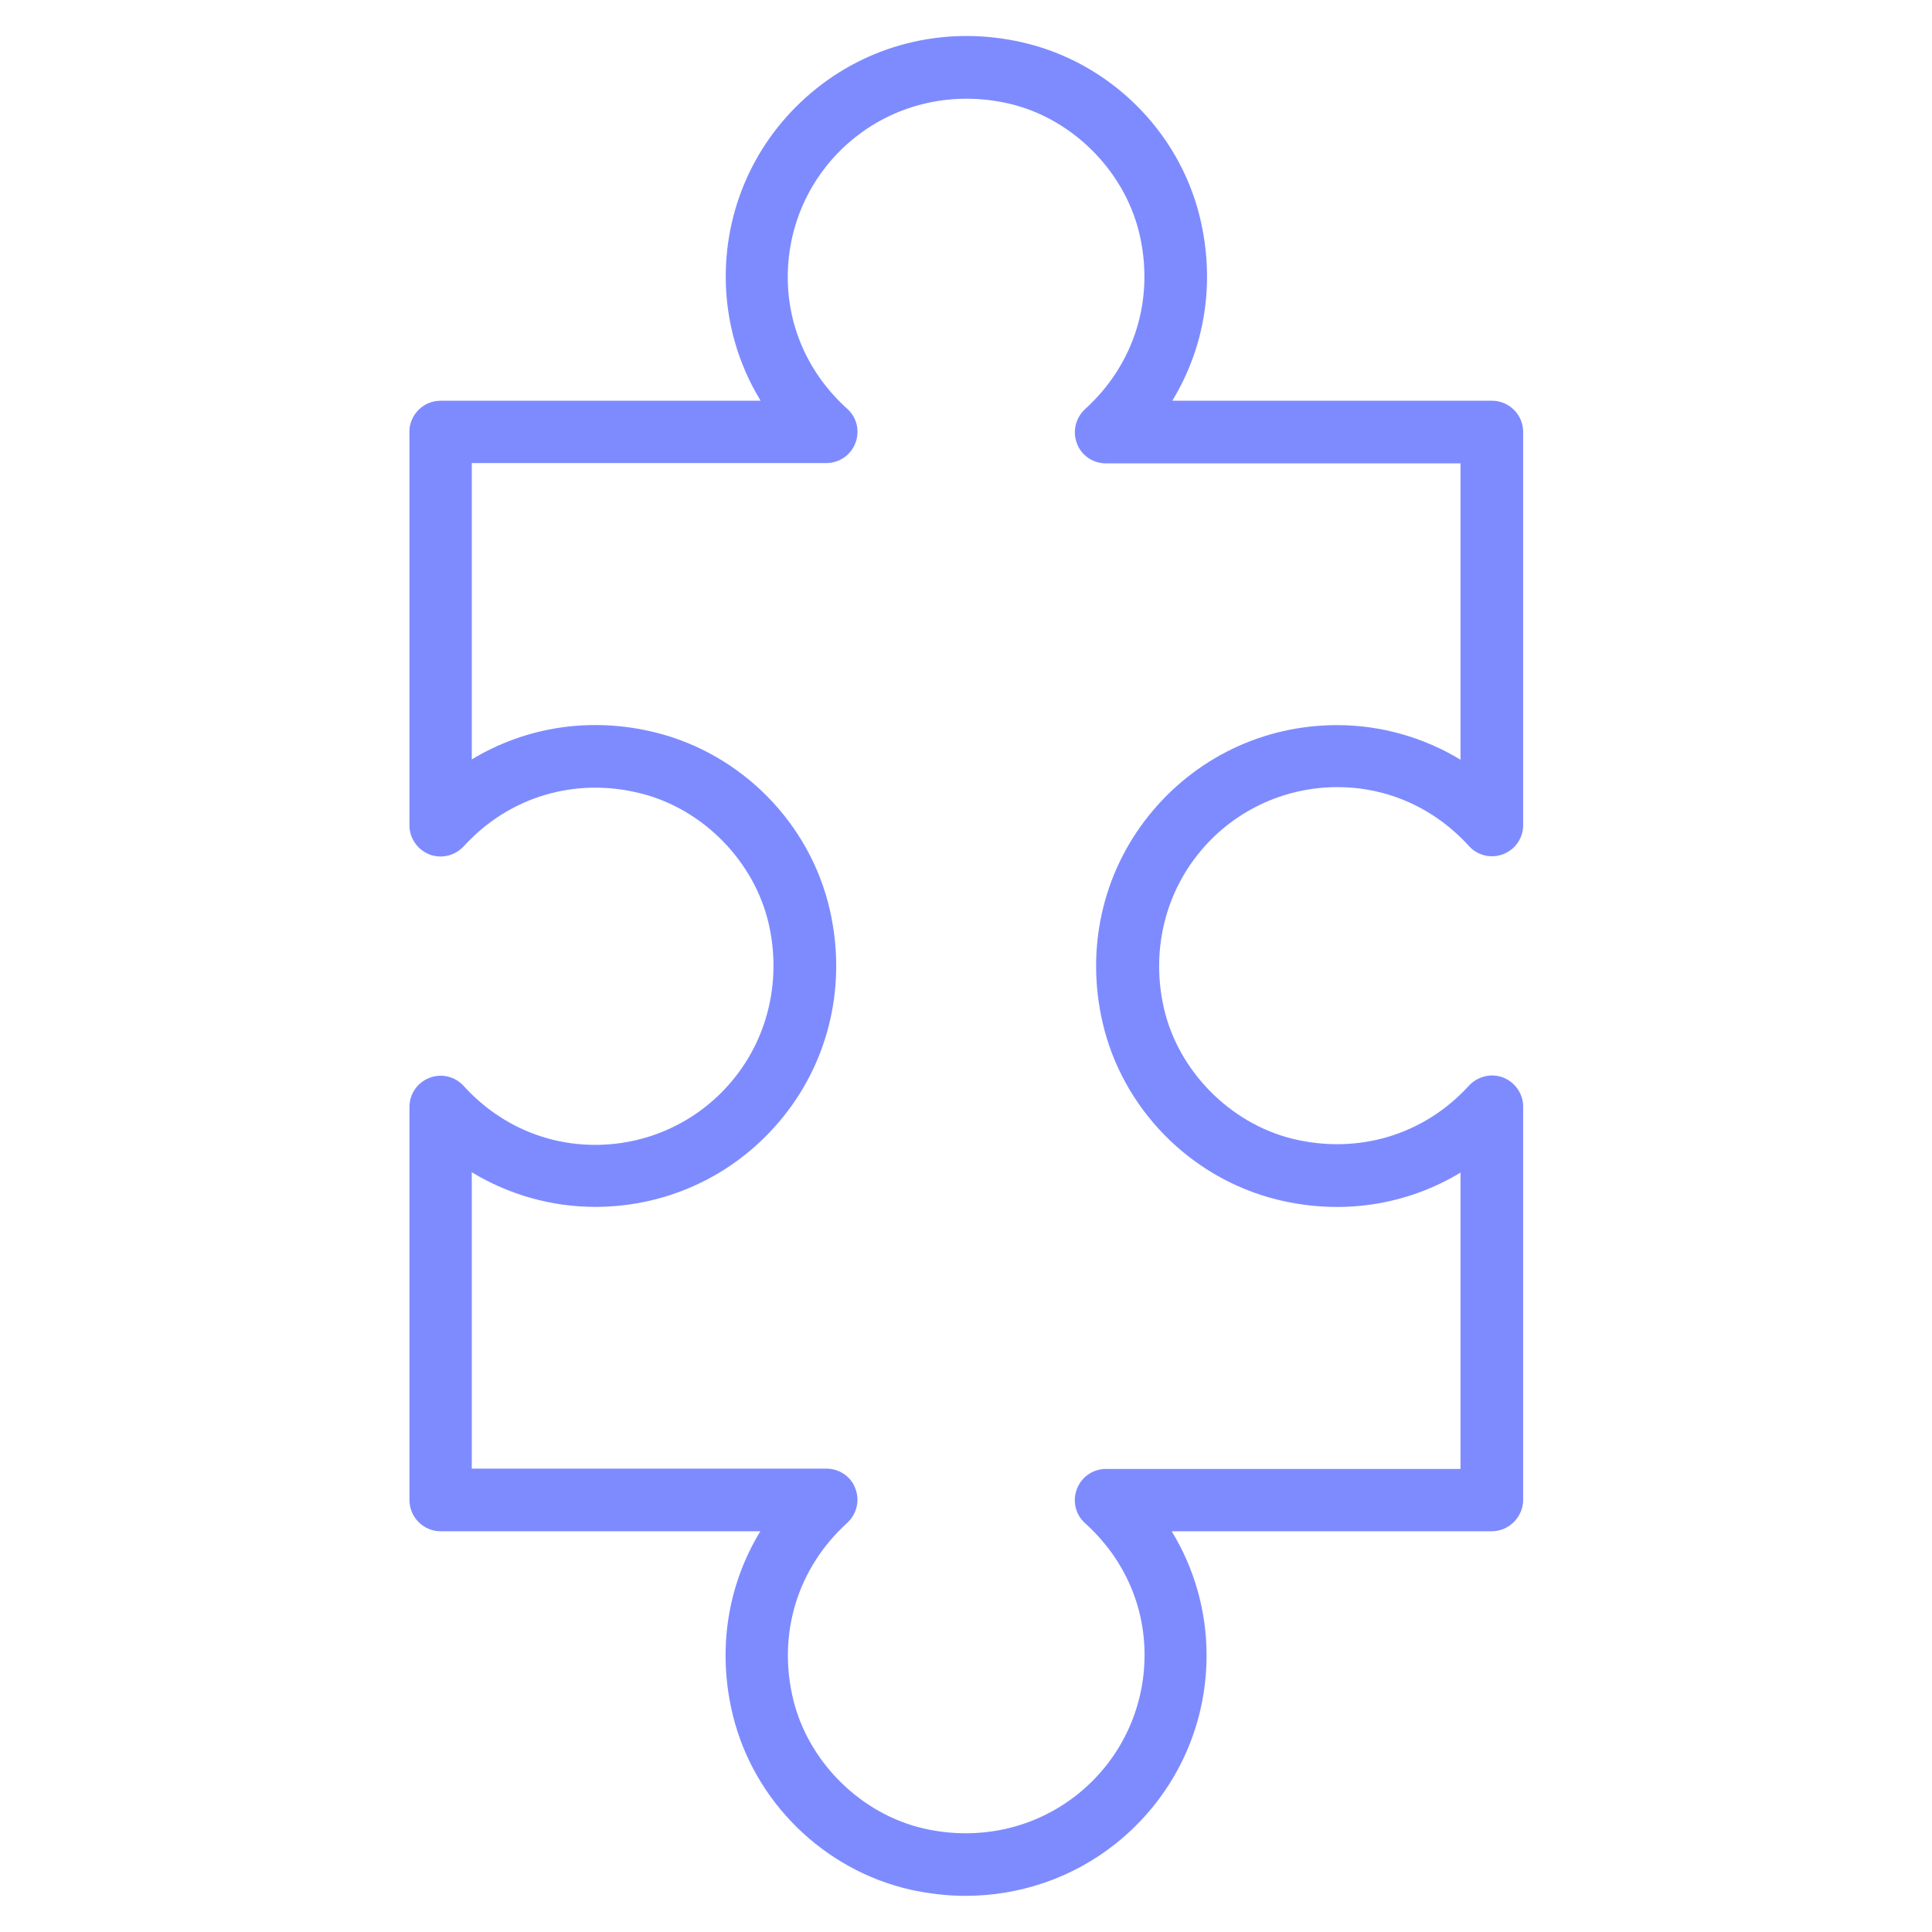
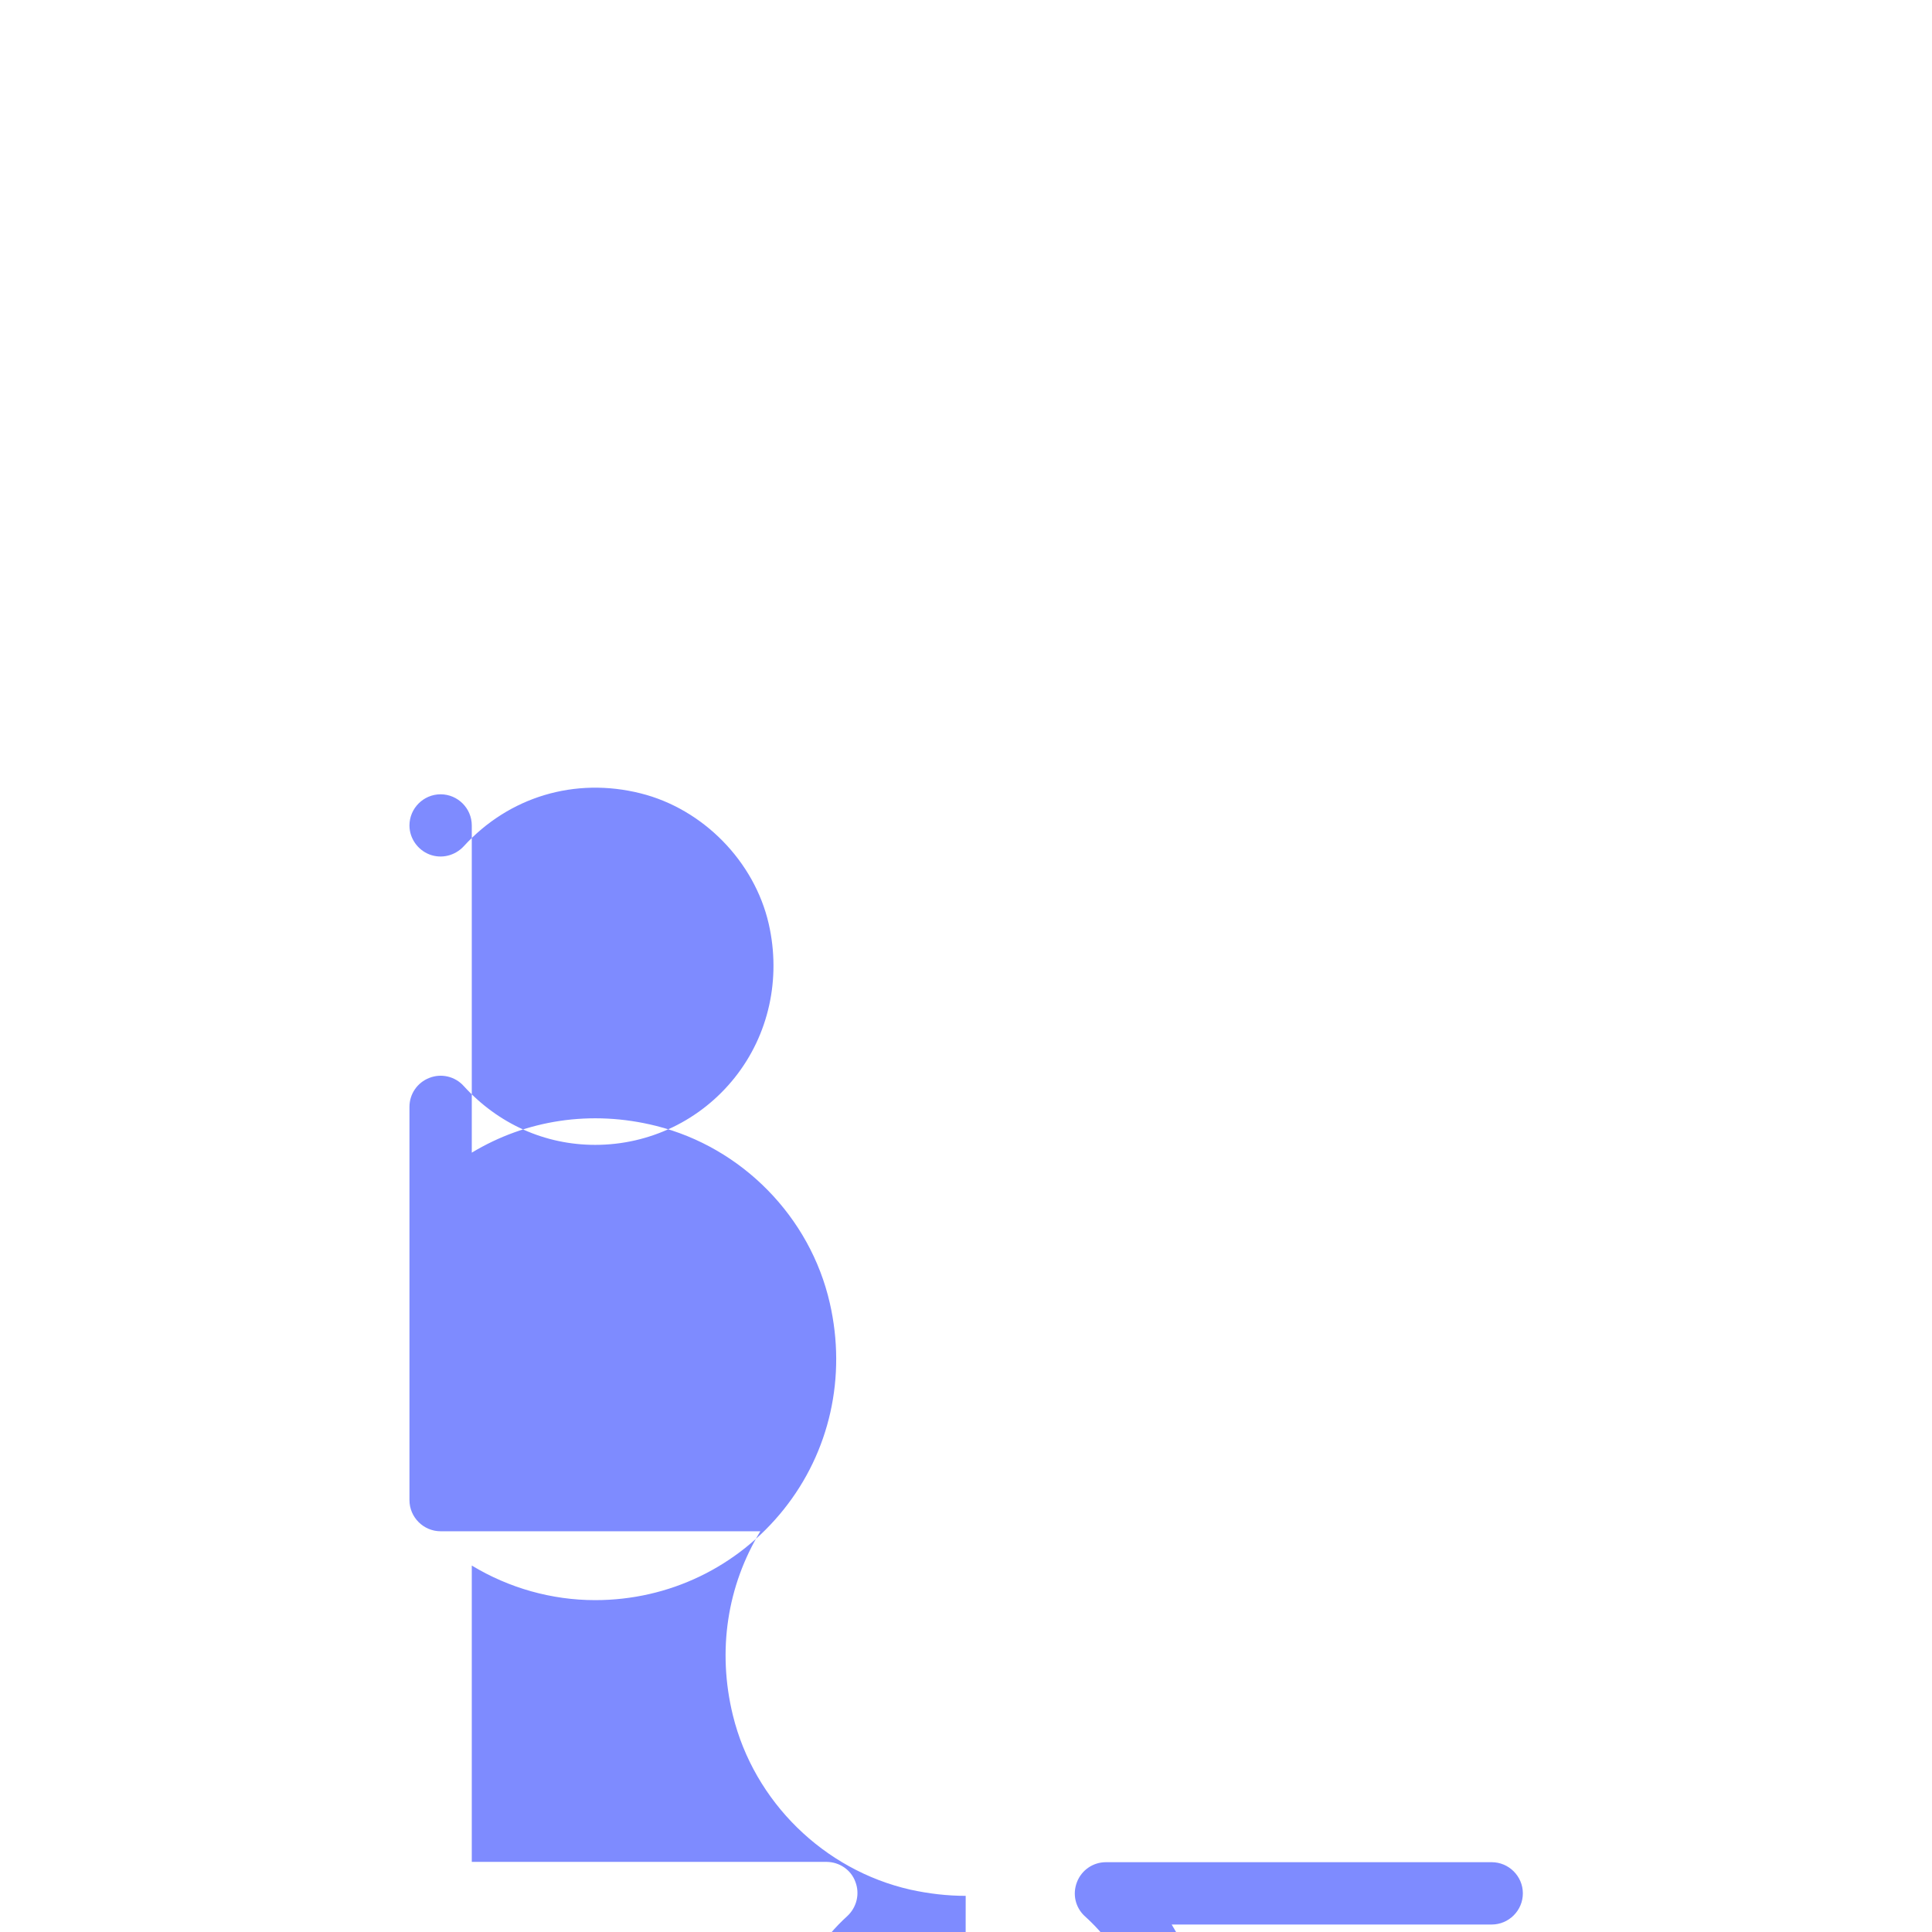
<svg xmlns="http://www.w3.org/2000/svg" id="Layer_1" viewBox="0 0 62 62">
  <defs>
    <style>.cls-1{fill:#7e8bff;}</style>
  </defs>
-   <path class="cls-1" d="M30.99,60.84c-.59,0-1.19-.07-1.78-.2-2.77-.63-5.01-2.82-5.69-5.59-.51-2.08-.18-4.17.88-5.91h-10.26c-.55,0-1-.45-1-1v-12.62c0-.41.25-.78.64-.93.38-.15.82-.05,1.1.26,1.11,1.22,2.61,1.89,4.22,1.89,1.75,0,3.39-.79,4.48-2.16s1.49-3.17,1.09-4.93c-.46-2.01-2.11-3.69-4.11-4.19-2.11-.53-4.23.11-5.68,1.7-.28.3-.71.41-1.1.26-.38-.15-.64-.52-.64-.93v-12.62c0-.55.45-1,1-1s1,.45,1,1v10.5c1.74-1.05,3.83-1.38,5.91-.86,2.76.69,4.95,2.92,5.58,5.69.54,2.36,0,4.77-1.48,6.62s-3.68,2.91-6.05,2.91c-1.4,0-2.77-.39-3.96-1.11v9.51h11.38c.41,0,.79.25.93.64.15.39.04.82-.26,1.1-1.6,1.45-2.25,3.57-1.73,5.69.5,2.01,2.18,3.66,4.19,4.12,1.76.4,3.55,0,4.92-1.09s2.16-2.73,2.16-4.48c0-1.62-.68-3.12-1.91-4.23-.31-.28-.41-.71-.26-1.1.15-.39.52-.64.93-.64h12.38c.55,0,1,.45,1,1s-.45,1-1,1h-10.27c.73,1.19,1.12,2.57,1.12,3.98,0,2.36-1.06,4.56-2.91,6.04-1.38,1.1-3.08,1.68-4.83,1.68Z" />
-   <path class="cls-1" d="M47.87,49.13c-.55,0-1-.45-1-1v-10.5c-1.74,1.05-3.83,1.38-5.91.86-2.76-.69-4.95-2.92-5.58-5.69-.54-2.36,0-4.77,1.48-6.62s3.68-2.91,6.05-2.91c1.4,0,2.77.39,3.96,1.11v-9.51h-11.38c-.41,0-.79-.25-.93-.64-.15-.39-.04-.82.26-1.1,1.6-1.45,2.25-3.57,1.73-5.69-.5-2.01-2.18-3.66-4.19-4.12-1.76-.4-3.55,0-4.92,1.09s-2.16,2.73-2.16,4.48c0,1.62.68,3.12,1.91,4.23.31.28.41.71.26,1.1-.15.39-.52.64-.93.64h-12.38c-.55,0-1-.45-1-1s.45-1,1-1h10.27c-.73-1.19-1.12-2.57-1.12-3.98,0-2.36,1.06-4.56,2.91-6.04s4.26-2.02,6.61-1.48c2.77.63,5.01,2.82,5.69,5.59.51,2.08.18,4.17-.88,5.91h10.26c.55,0,1,.45,1,1v12.62c0,.41-.25.78-.64.93-.38.15-.82.05-1.1-.26-1.11-1.22-2.61-1.89-4.22-1.89-1.75,0-3.39.79-4.48,2.16s-1.49,3.17-1.09,4.93c.46,2.01,2.11,3.69,4.11,4.19,2.11.52,4.23-.11,5.68-1.7.28-.3.72-.41,1.1-.26.38.15.64.52.64.93v12.61c0,.55-.45,1-1,1Z" />
+   <path class="cls-1" d="M30.99,60.84c-.59,0-1.19-.07-1.78-.2-2.77-.63-5.01-2.82-5.69-5.59-.51-2.08-.18-4.17.88-5.91h-10.26c-.55,0-1-.45-1-1v-12.62c0-.41.25-.78.64-.93.38-.15.82-.05,1.1.26,1.11,1.22,2.61,1.89,4.22,1.89,1.75,0,3.39-.79,4.48-2.16s1.49-3.17,1.09-4.93c-.46-2.01-2.11-3.69-4.11-4.19-2.11-.53-4.23.11-5.68,1.7-.28.3-.71.41-1.1.26-.38-.15-.64-.52-.64-.93c0-.55.45-1,1-1s1,.45,1,1v10.5c1.74-1.05,3.83-1.38,5.91-.86,2.76.69,4.95,2.92,5.58,5.69.54,2.36,0,4.77-1.48,6.62s-3.68,2.91-6.05,2.91c-1.4,0-2.77-.39-3.96-1.11v9.51h11.38c.41,0,.79.25.93.64.15.39.04.82-.26,1.1-1.6,1.45-2.25,3.57-1.73,5.69.5,2.01,2.18,3.66,4.19,4.12,1.76.4,3.55,0,4.92-1.09s2.16-2.73,2.16-4.48c0-1.62-.68-3.12-1.91-4.23-.31-.28-.41-.71-.26-1.1.15-.39.52-.64.93-.64h12.38c.55,0,1,.45,1,1s-.45,1-1,1h-10.27c.73,1.19,1.12,2.57,1.12,3.98,0,2.36-1.06,4.56-2.91,6.04-1.38,1.1-3.08,1.68-4.83,1.68Z" />
</svg>